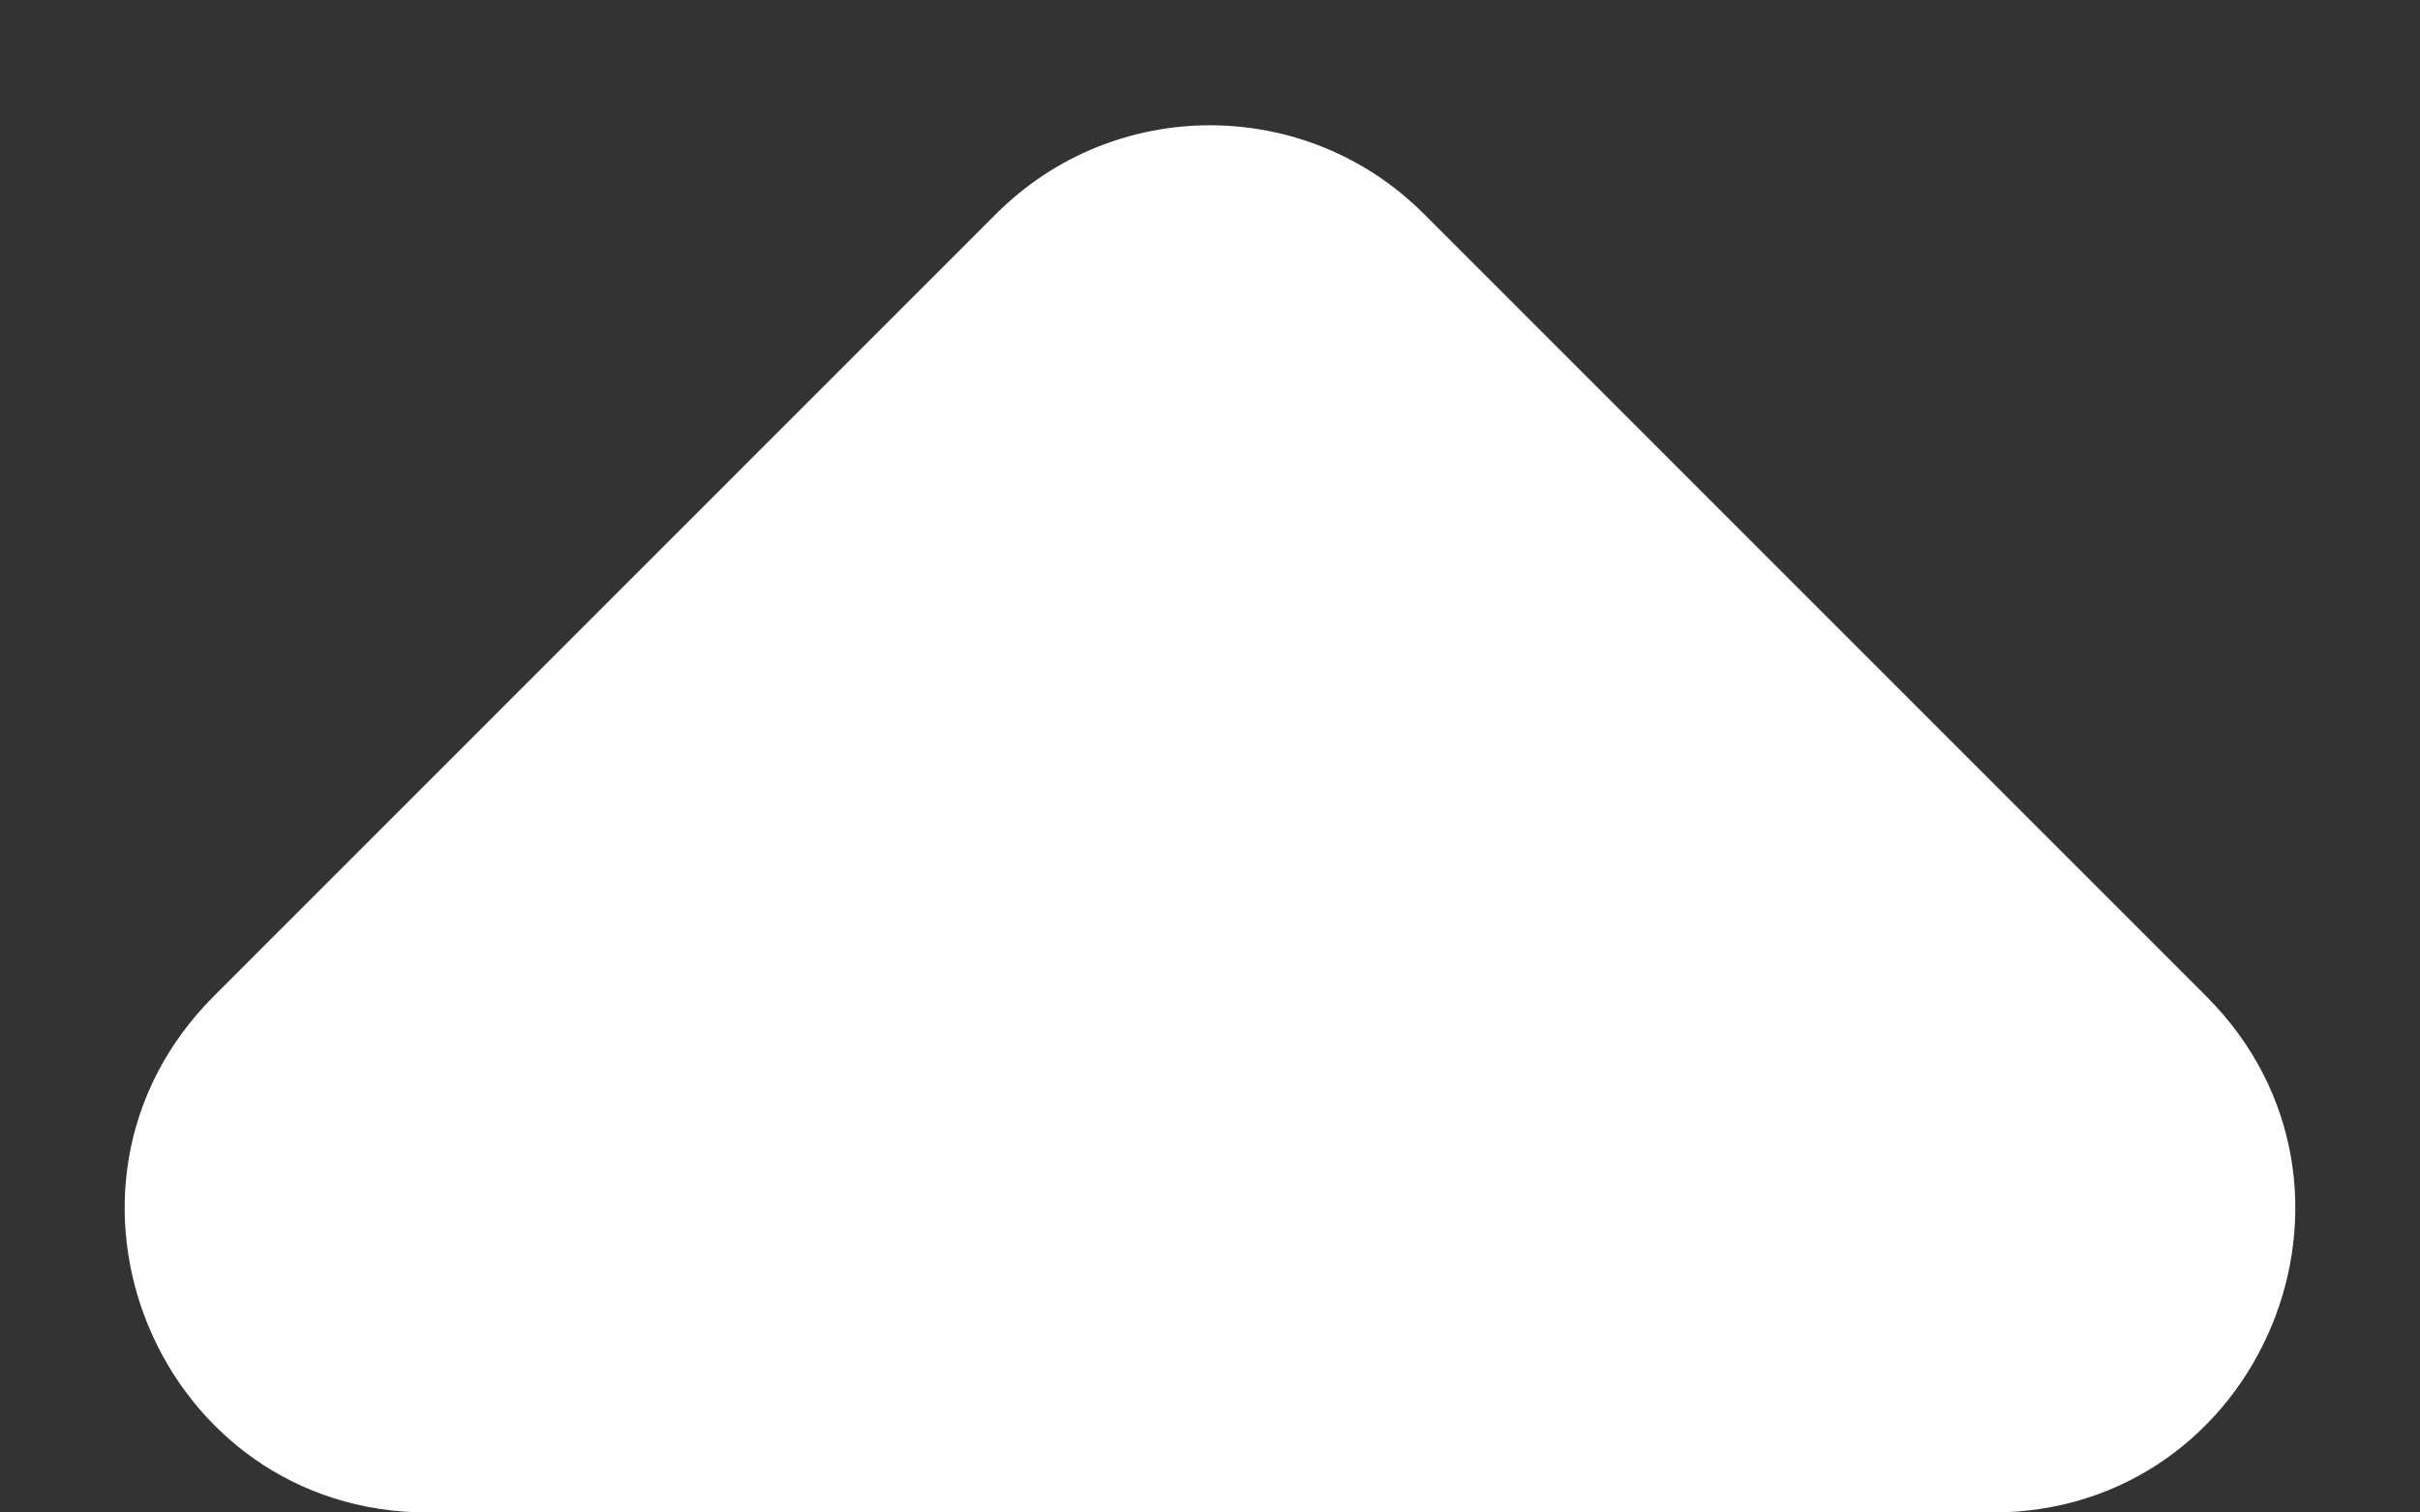
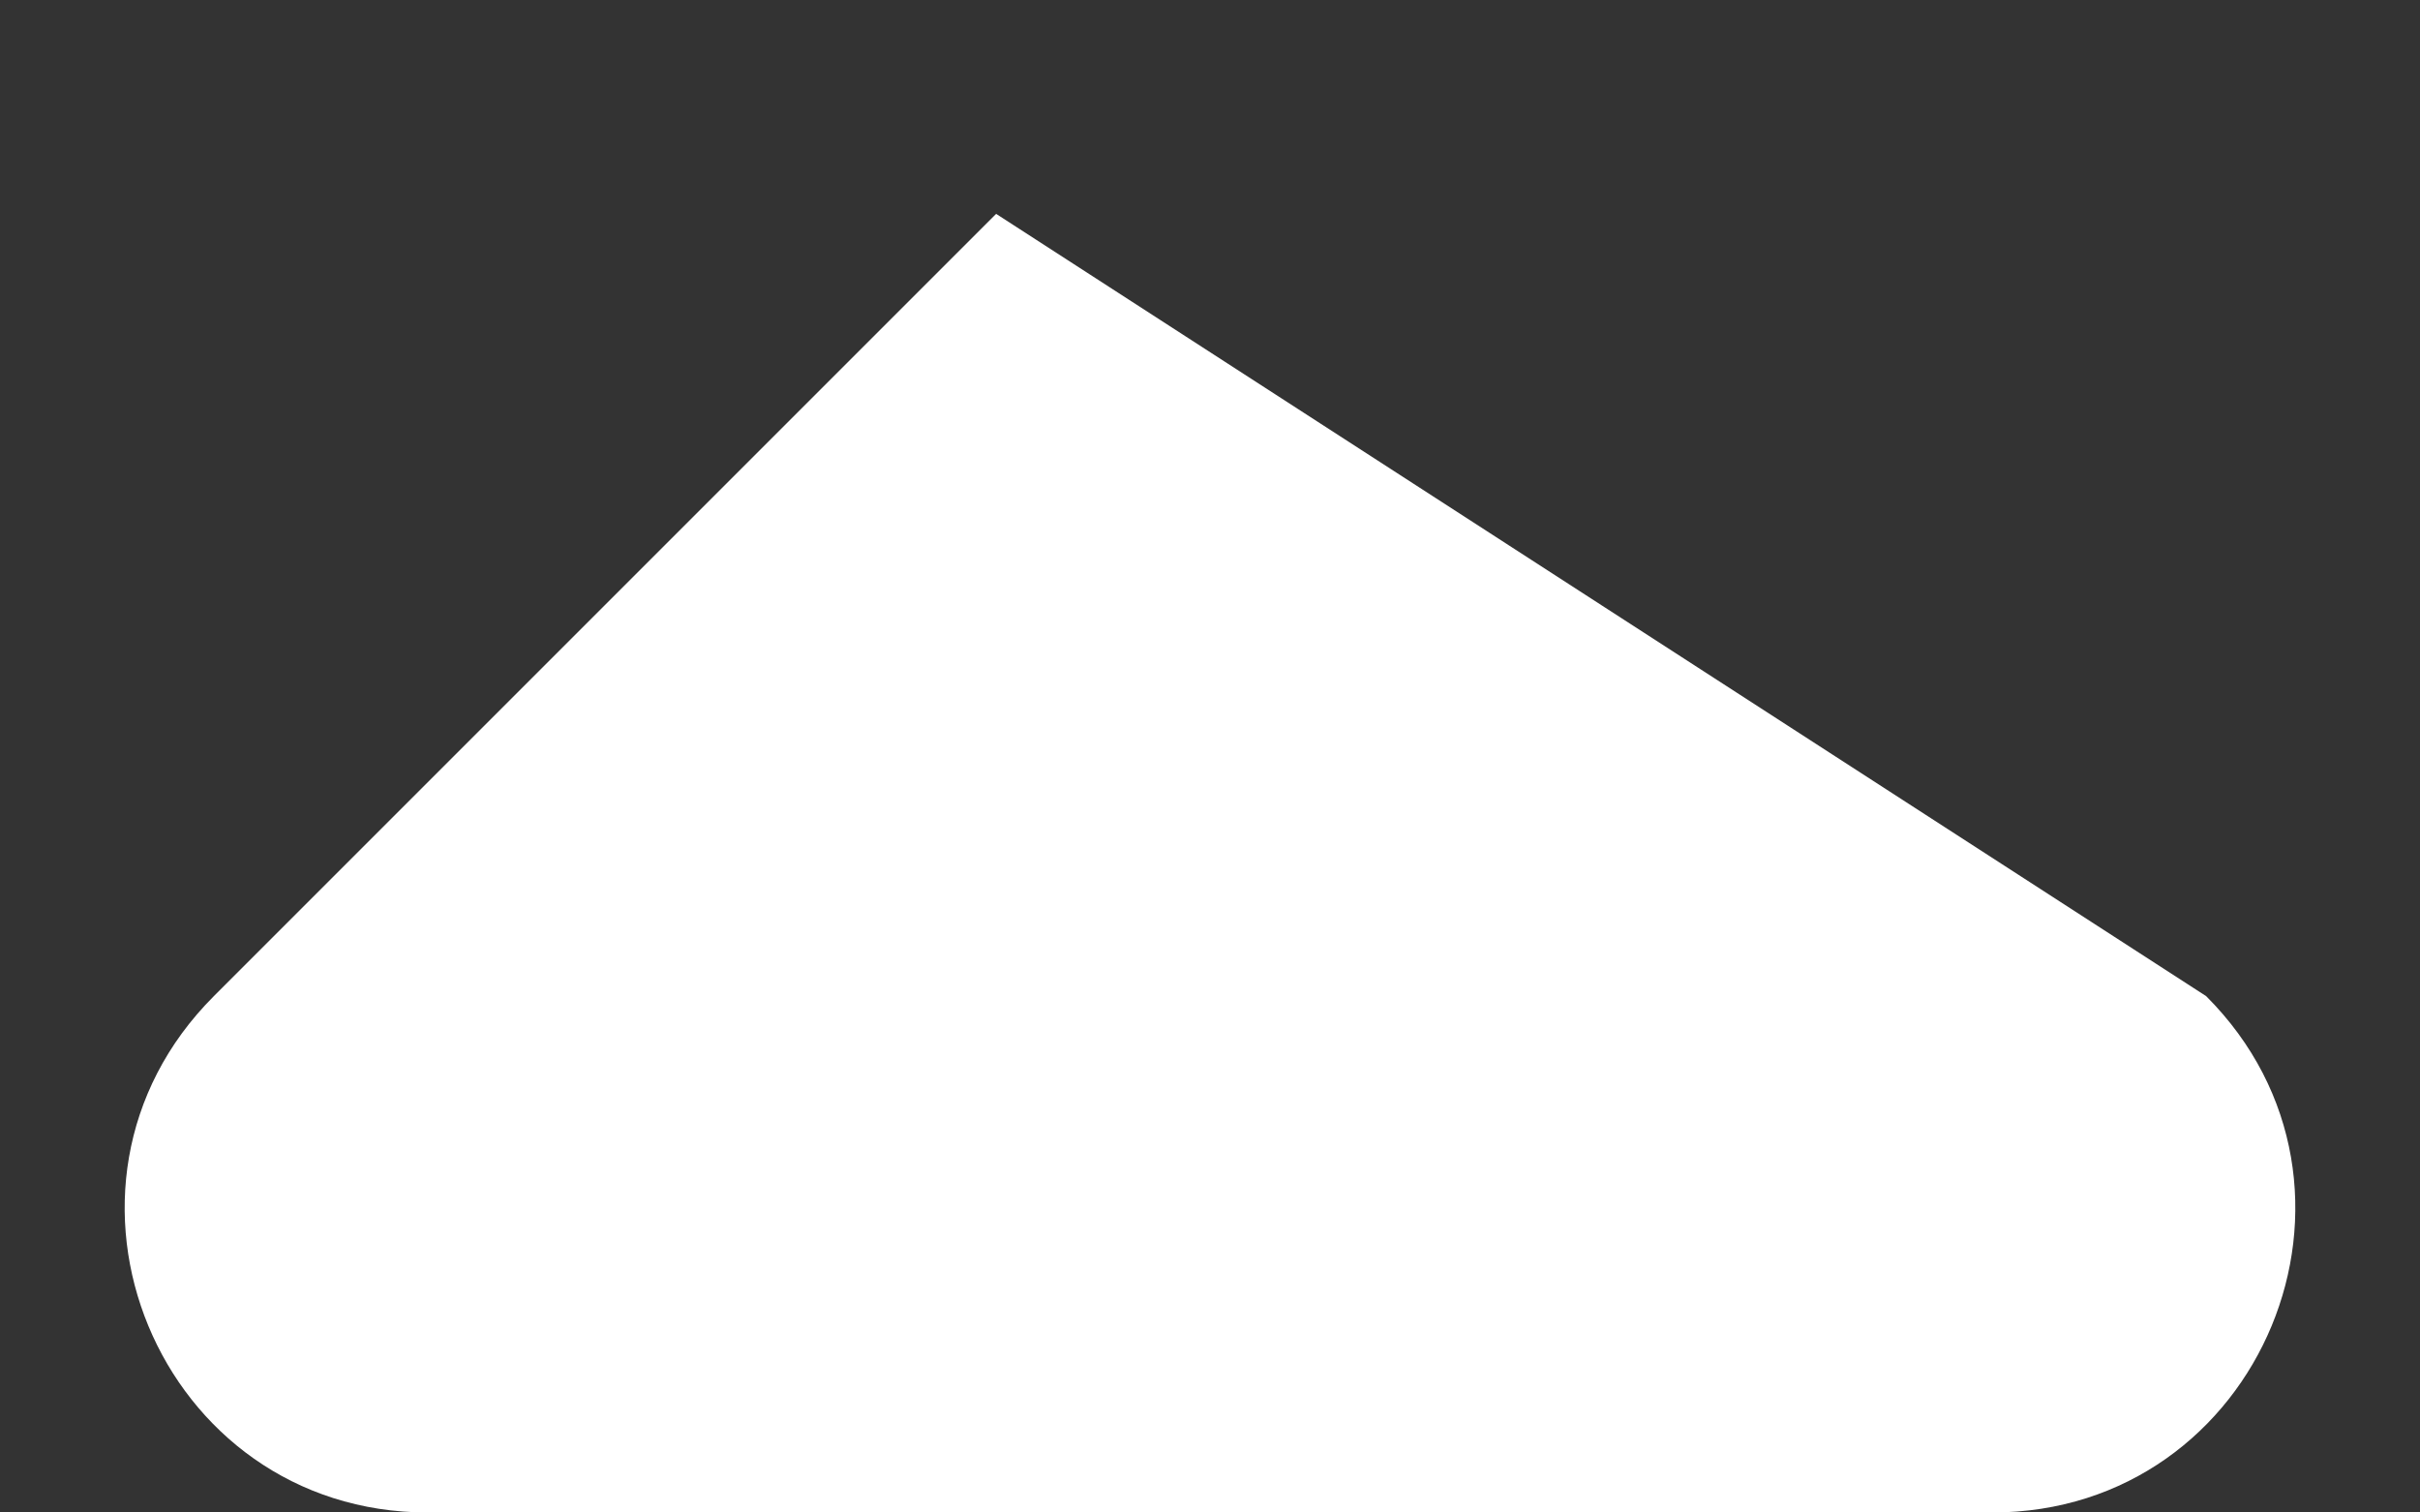
<svg xmlns="http://www.w3.org/2000/svg" width="16" height="10" viewBox="0 0 16 10" fill="none">
  <rect x="0" y="0" width="16" height="10" fill="#333333" stroke="none" />
-   <path d="M6.586 1.414C7.367 0.633 8.633 0.633 9.414 1.414L14.586 6.586C15.846 7.846 14.953 10 13.172 10H2.828C1.047 10 0.154 7.846 1.414 6.586L6.586 1.414Z" fill="white" />
+   <path d="M6.586 1.414L14.586 6.586C15.846 7.846 14.953 10 13.172 10H2.828C1.047 10 0.154 7.846 1.414 6.586L6.586 1.414Z" fill="white" />
</svg>